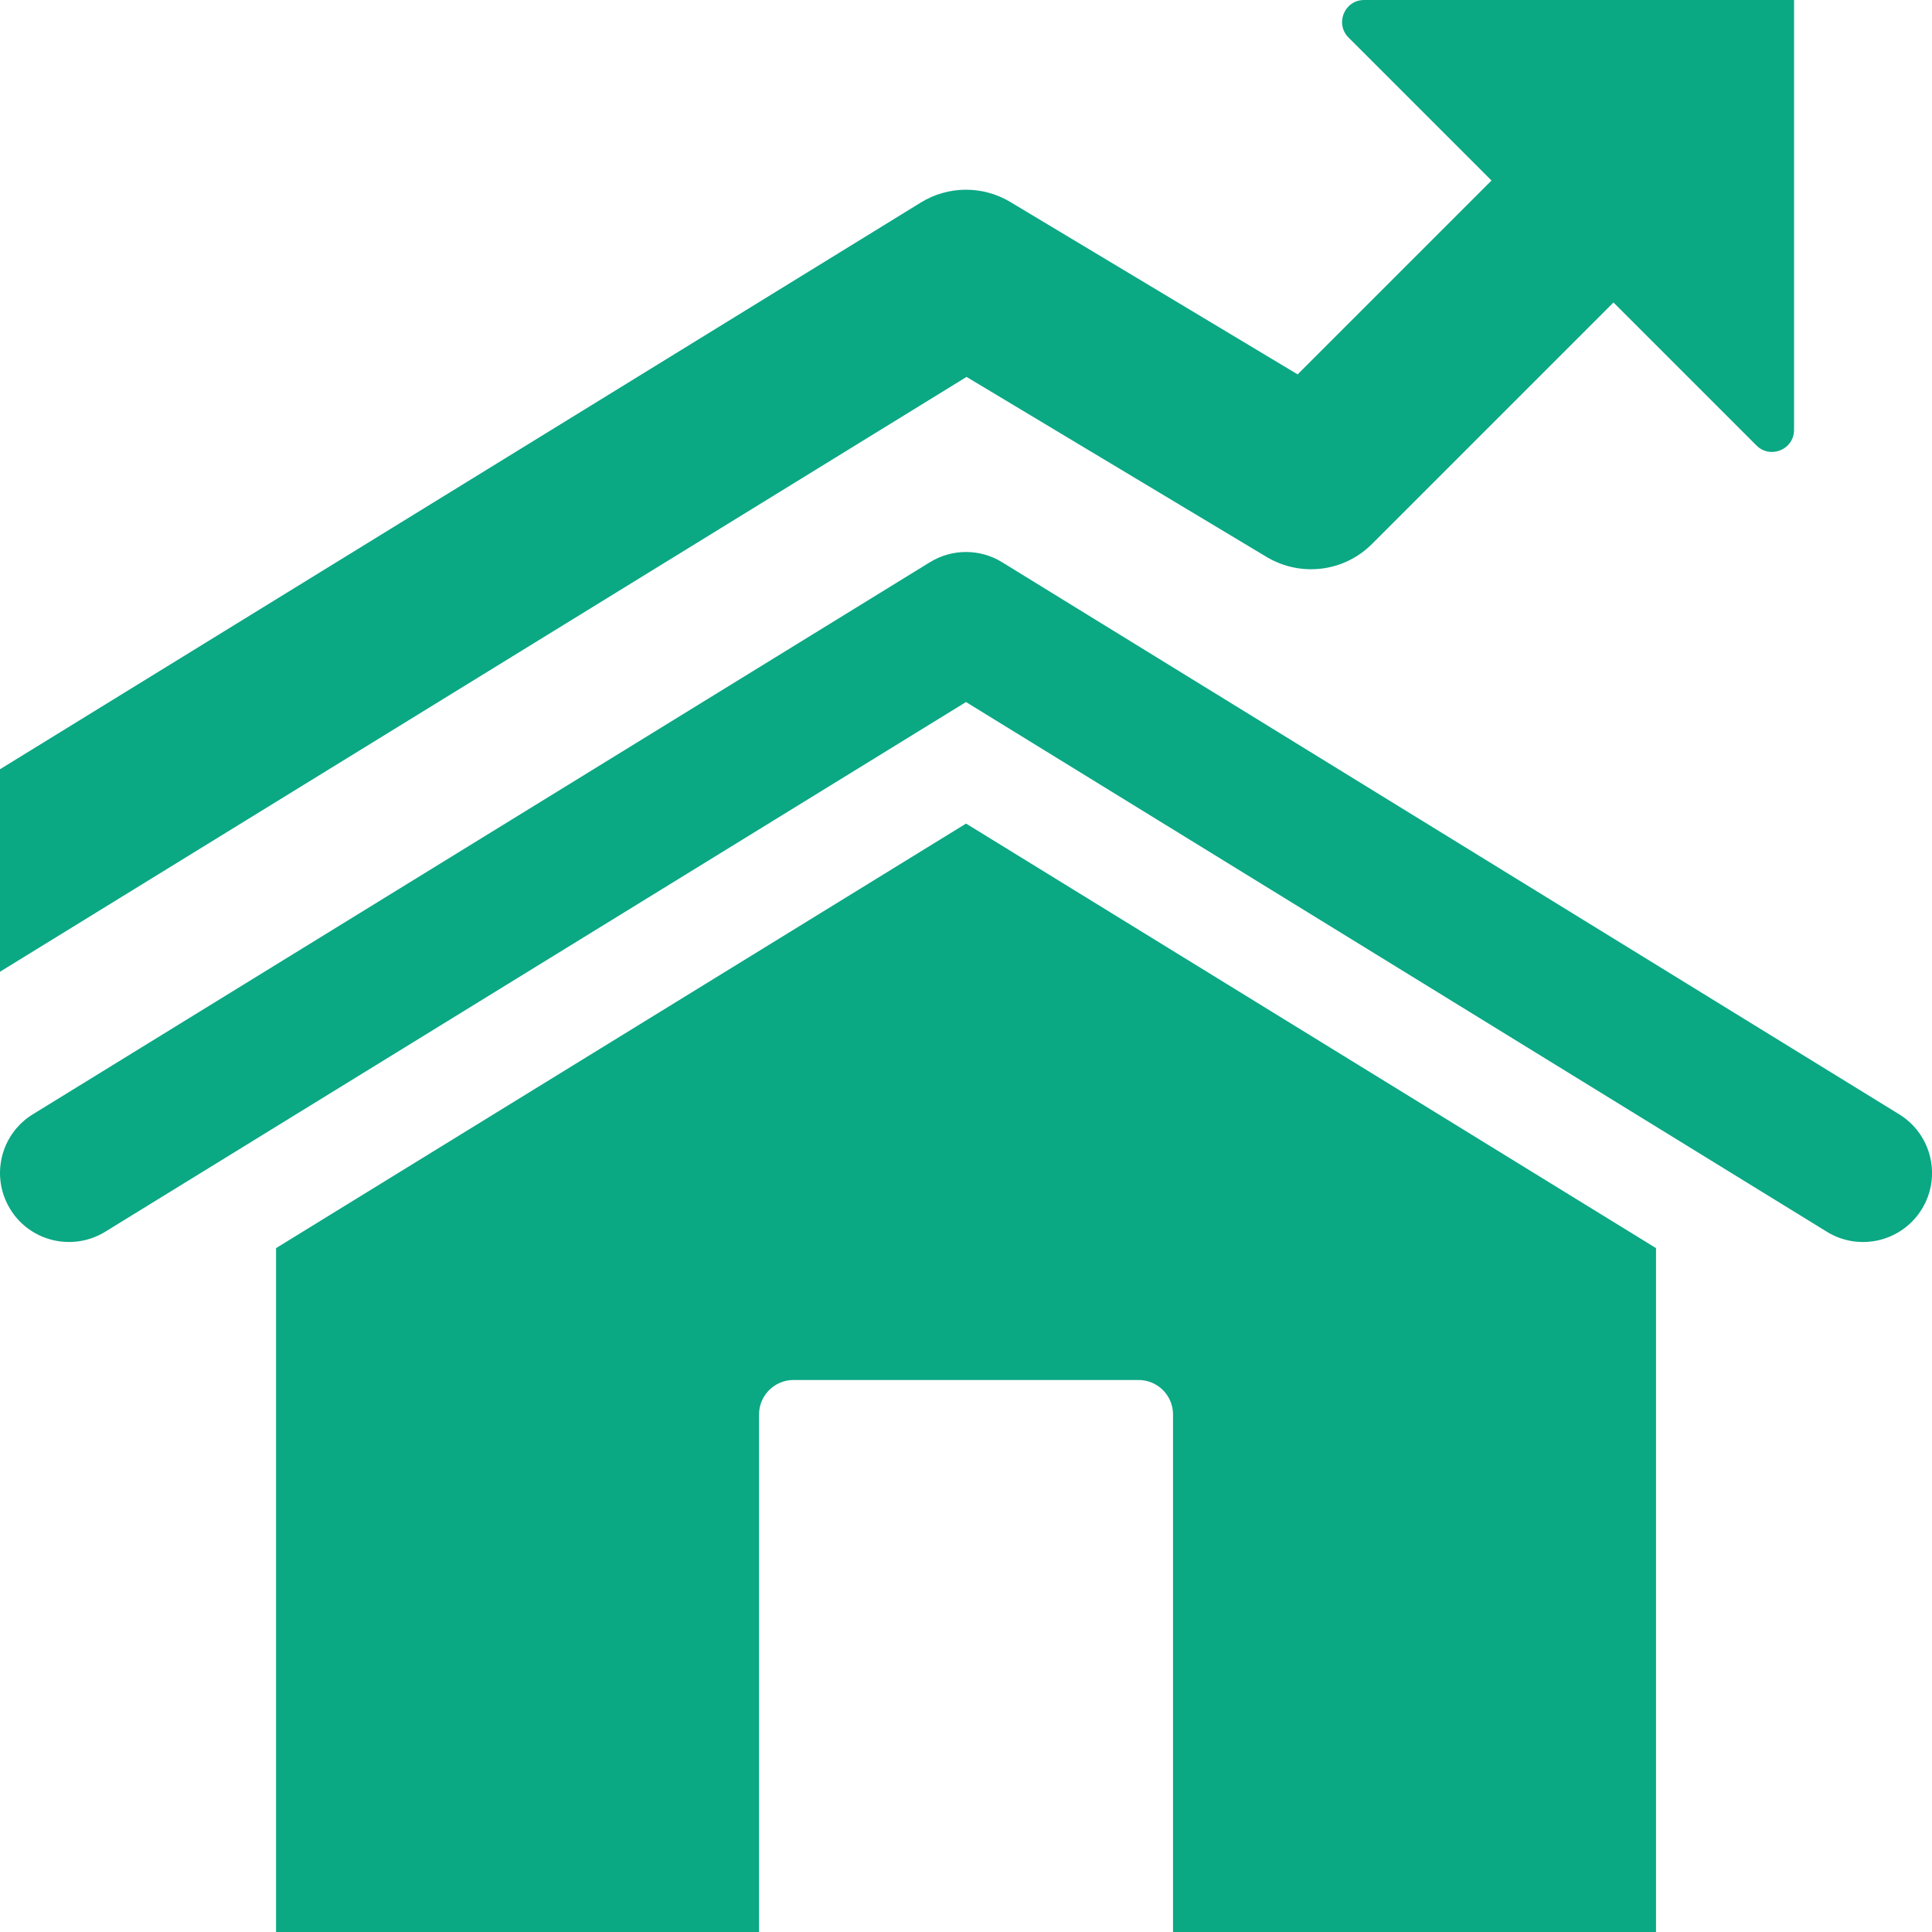
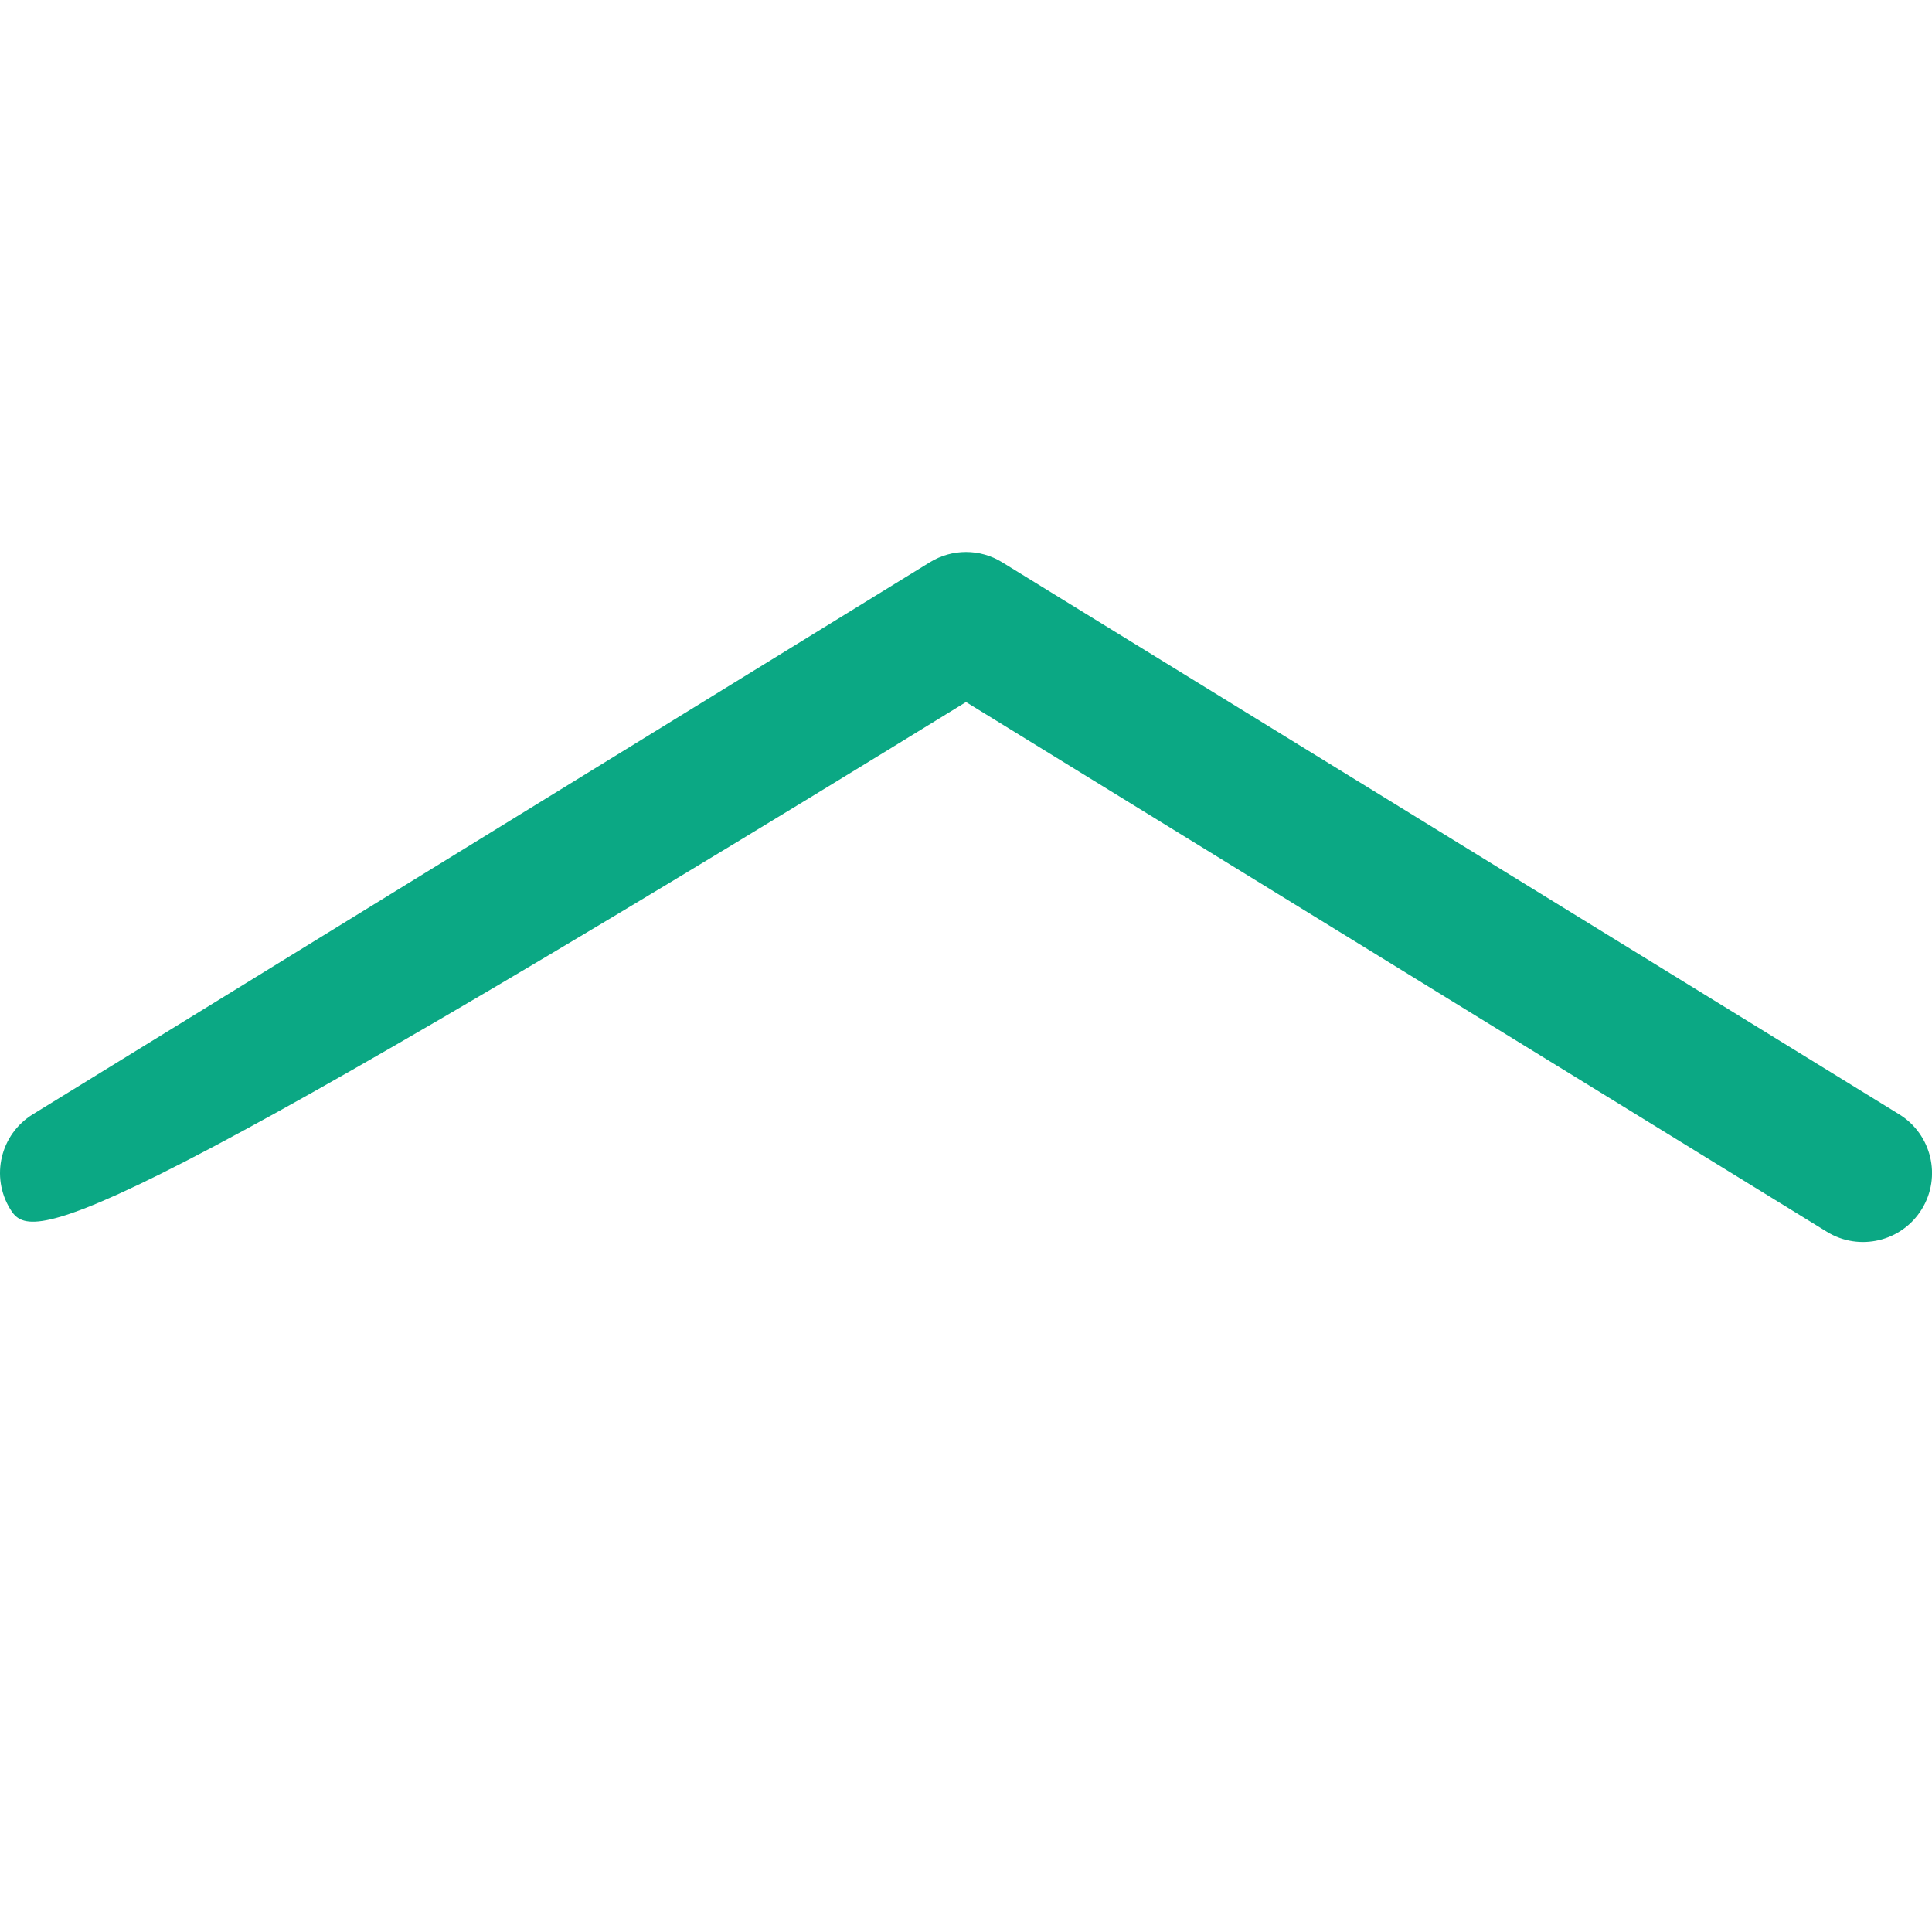
<svg xmlns="http://www.w3.org/2000/svg" width="32" height="32" viewBox="0 0 32 32" fill="none">
-   <path d="M30.259 20.402L16 11.628L1.742 20.402C1.204 20.732 0.499 20.565 0.17 20.028C-0.161 19.49 0.006 18.787 0.544 18.456L15.401 9.313C15.769 9.086 16.232 9.086 16.599 9.313L31.456 18.456C31.994 18.787 32.162 19.491 31.831 20.028C31.498 20.568 30.792 20.731 30.259 20.402H30.259Z" fill="#0BA884" />
-   <path d="M18.858 22.857H13.144C12.828 22.857 12.572 23.113 12.572 23.428V32H4.572V20.673L16.001 13.641L27.429 20.673V32H19.429V23.428C19.429 23.113 19.174 22.857 18.858 22.857H18.858Z" fill="#0BA884" />
-   <path d="M29.715 0V7.121C29.715 7.445 29.322 7.608 29.092 7.378L26.724 5.01L22.724 9.01C22.26 9.475 21.542 9.561 20.979 9.225L16.009 6.243L0 16.095V12.741L15.251 3.355C15.705 3.075 16.276 3.071 16.735 3.346L21.493 6.201L24.704 2.99L22.336 0.622C22.107 0.392 22.269 0 22.594 0L29.715 0Z" fill="#0BA884" />
+   <path d="M30.259 20.402L16 11.628C1.204 20.732 0.499 20.565 0.17 20.028C-0.161 19.49 0.006 18.787 0.544 18.456L15.401 9.313C15.769 9.086 16.232 9.086 16.599 9.313L31.456 18.456C31.994 18.787 32.162 19.491 31.831 20.028C31.498 20.568 30.792 20.731 30.259 20.402H30.259Z" fill="#0BA884" />
</svg>